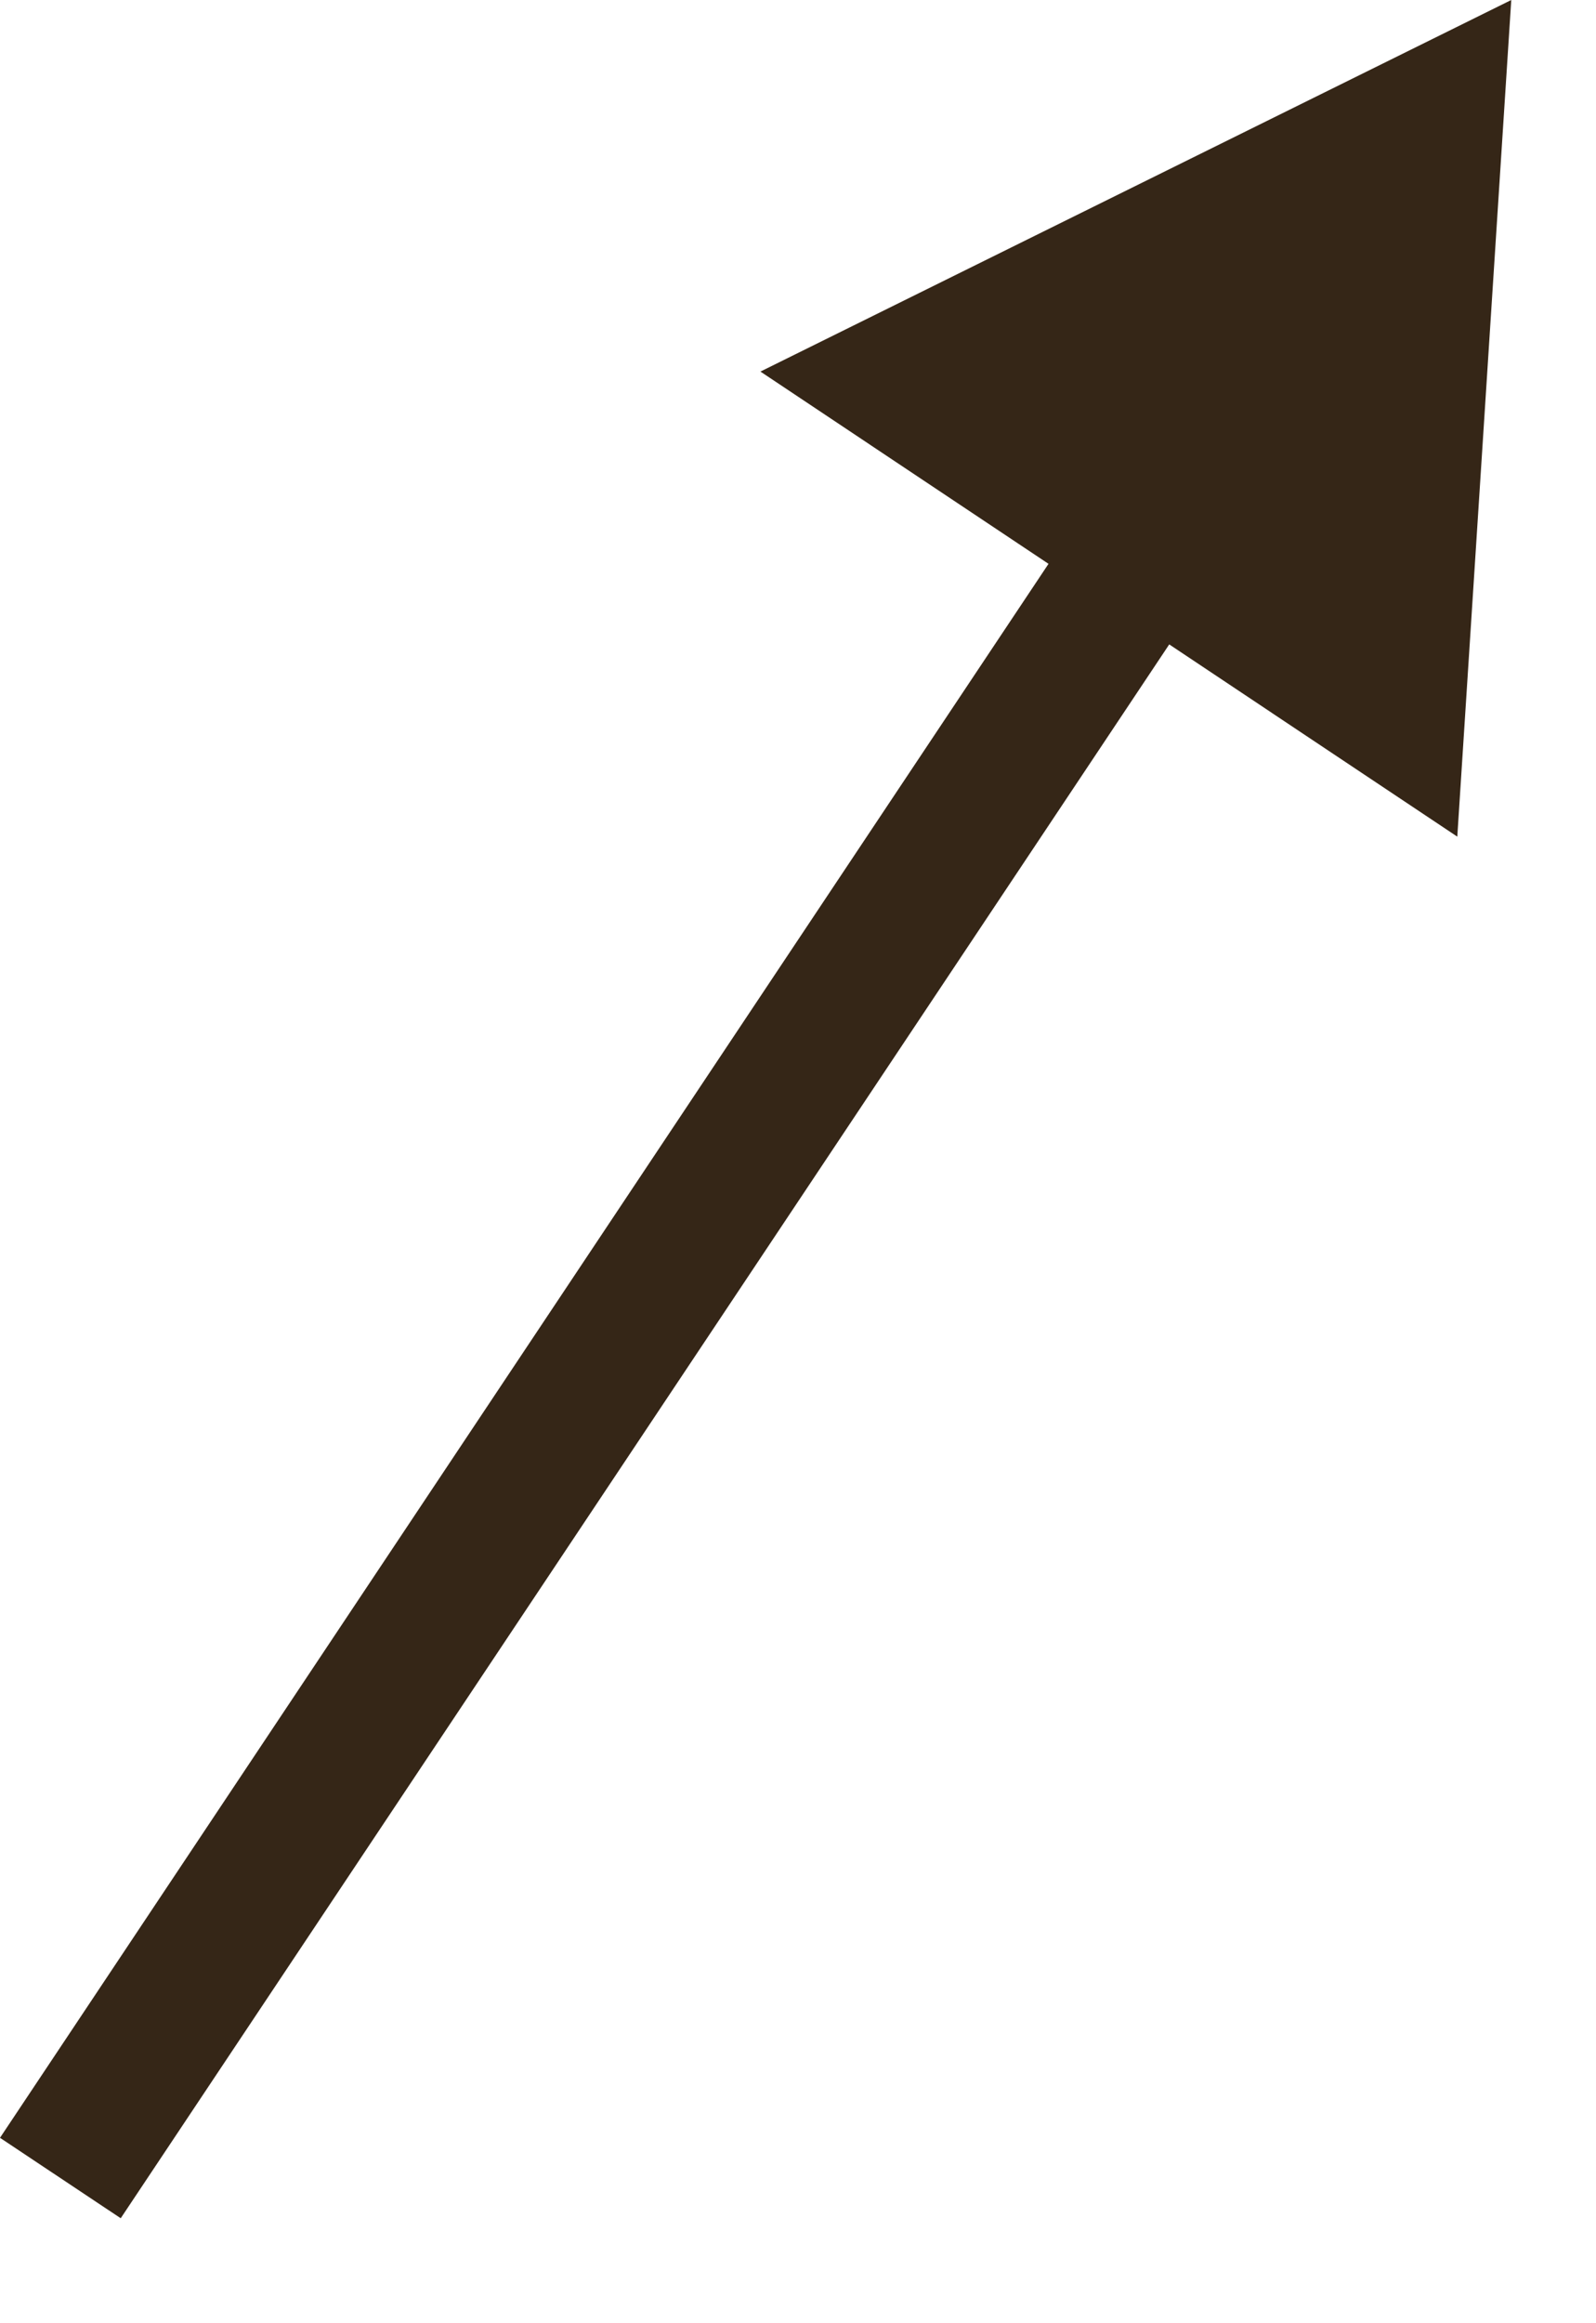
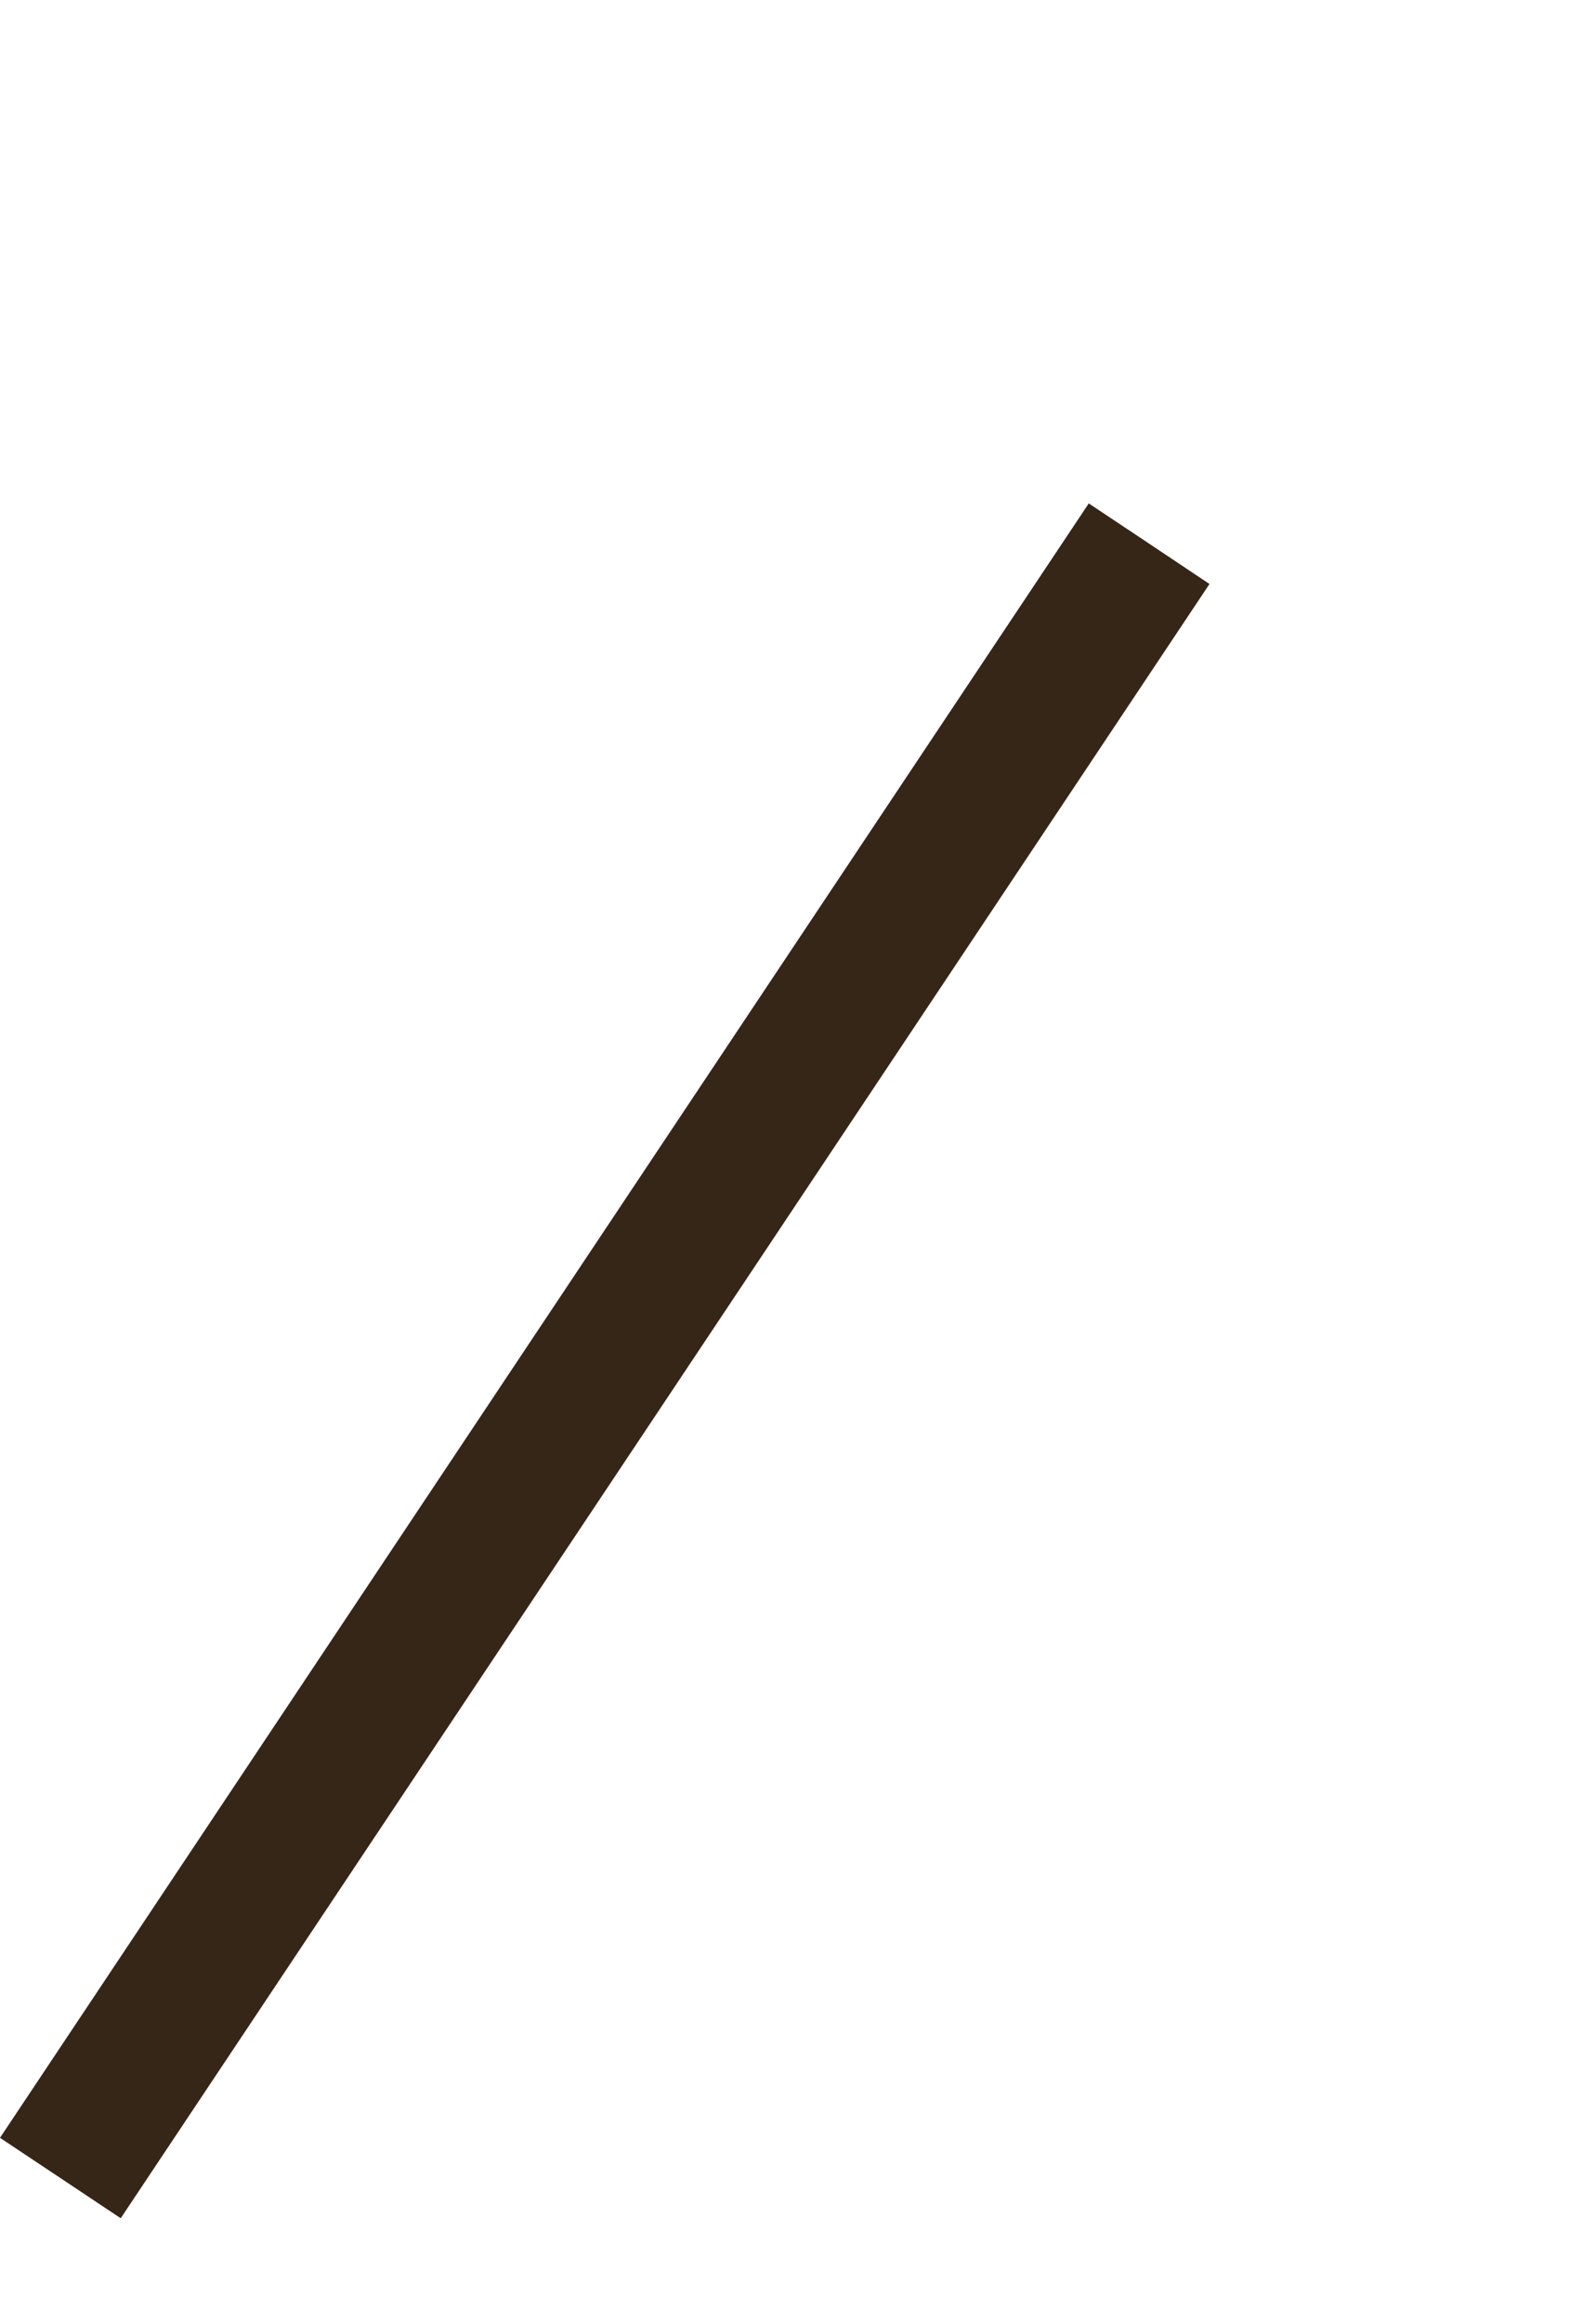
<svg xmlns="http://www.w3.org/2000/svg" width="11" height="16" viewBox="0 0 11 16" fill="none">
-   <path d="M10.416 0L5.241 2.559L10.044 5.762L10.416 0ZM0.416 15L0.832 15.277L8.336 4.022L7.92 3.744L7.504 3.467L-9.52217e-06 14.723L0.416 15Z" fill="#352617" />
+   <path d="M10.416 0L10.044 5.762L10.416 0ZM0.416 15L0.832 15.277L8.336 4.022L7.92 3.744L7.504 3.467L-9.52217e-06 14.723L0.416 15Z" fill="#352617" />
</svg>